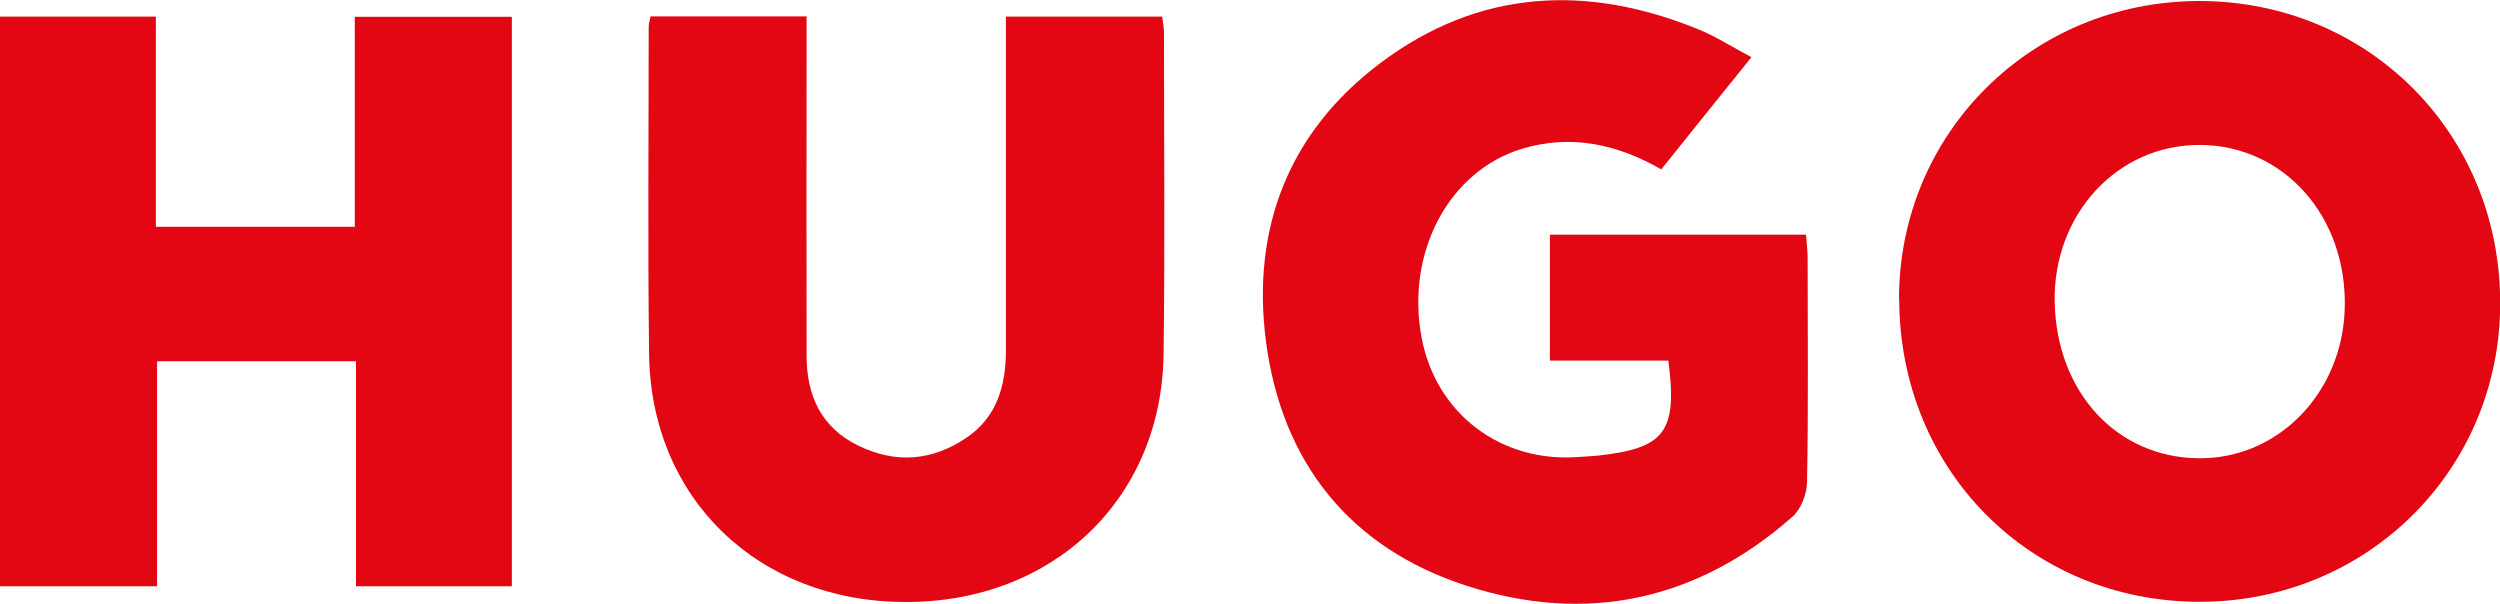
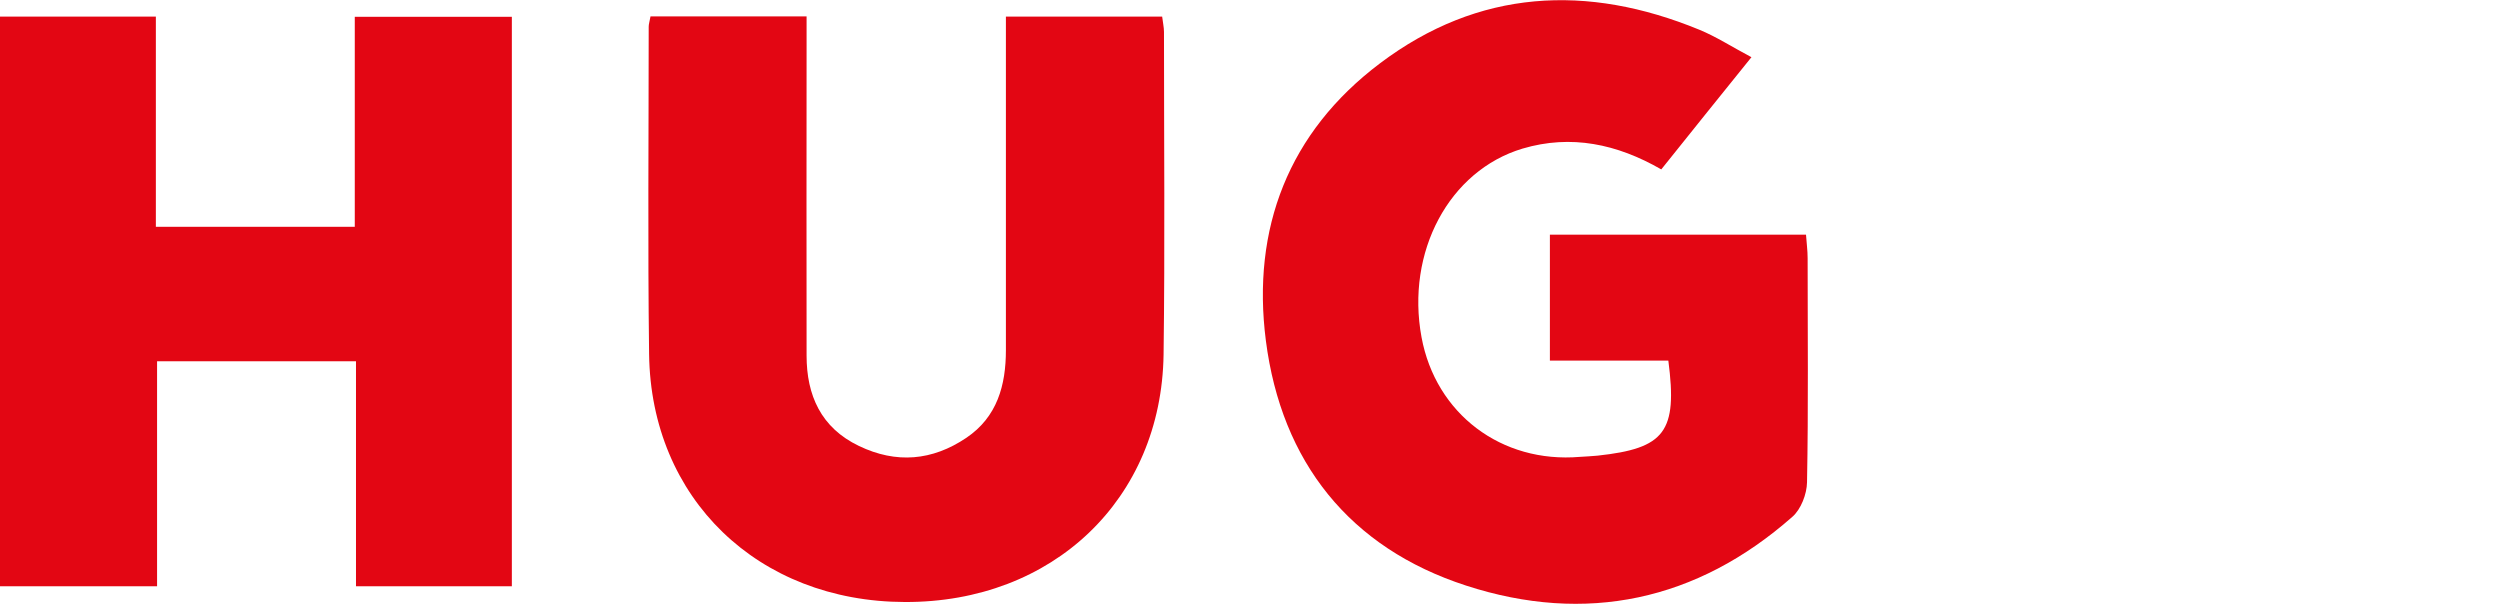
<svg xmlns="http://www.w3.org/2000/svg" id="Capa_2" data-name="Capa 2" viewBox="0 0 123.67 29.86">
  <defs>
    <style>      .cls-1 {        fill: #e30613;      }    </style>
  </defs>
  <g id="Capa_1-2" data-name="Capa 1">
    <g id="_5AkHaf" data-name="5AkHaf">
      <g>
-         <path class="cls-1" d="M93.94,14.8c0-8.22,6.56-14.74,14.85-14.75,8.37,0,14.91,6.57,14.89,14.98-.02,8.23-6.59,14.74-14.86,14.74-8.39,0-14.86-6.52-14.87-14.98ZM101.64,14.95c.1,4.47,3.08,7.69,7.14,7.72,3.92.03,7.09-3.23,7.21-7.41.13-4.54-3-8.07-7.16-8.09-4.09-.02-7.28,3.44-7.19,7.79Z" />
        <path class="cls-1" d="M17.61,17.87c-3.33,0-6.51,0-9.84,0,0,3.69,0,7.36,0,11.13-2.66,0-5.17,0-7.77,0,0-9.37,0-18.73,0-28.18,2.55,0,5.06,0,7.71,0,0,3.48,0,6.9,0,10.4,3.33,0,6.51,0,9.84,0,0-3.44,0-6.86,0-10.39,2.65,0,5.16,0,7.77,0,0,9.36,0,18.73,0,28.17-2.55,0-5.05,0-7.71,0,0-3.72,0-7.4,0-11.15Z" />
        <path class="cls-1" d="M86.64,2.83c-1.57,1.95-3,3.72-4.46,5.55-2.19-1.26-4.46-1.74-6.86-1.03-3.64,1.09-5.78,5.12-5,9.33.7,3.79,3.95,6.25,7.84,5.92.29-.02.58-.03.87-.06,3.33-.36,3.96-1.17,3.5-4.7-1.9,0-3.83,0-5.86,0,0-2.16,0-4.16,0-6.23,4.24,0,8.42,0,12.67,0,.03.43.08.79.08,1.16,0,3.7.04,7.4-.03,11.09-.01.58-.3,1.34-.73,1.71-4.72,4.16-10.22,5.32-16.13,3.4-5.77-1.87-9.14-6.12-9.91-12.12-.71-5.54,1.12-10.31,5.65-13.72,4.87-3.67,10.24-3.94,15.79-1.66.83.34,1.6.84,2.58,1.36Z" />
        <path class="cls-1" d="M32.18.81c2.55,0,5.03,0,7.72,0,0,.5,0,.97,0,1.45,0,5.11-.01,10.22,0,15.33,0,1.96.71,3.57,2.59,4.47,1.85.89,3.63.73,5.31-.4,1.53-1.03,1.96-2.6,1.96-4.34,0-5.03,0-10.05,0-15.08,0-.45,0-.89,0-1.42,2.65,0,5.16,0,7.73,0,.03.28.09.52.09.76,0,5.32.05,10.64-.02,15.95-.1,7.17-5.48,12.28-12.8,12.25-7.26-.02-12.56-5.12-12.65-12.26-.07-5.4-.02-10.8-.02-16.2,0-.12.04-.24.09-.51Z" />
      </g>
    </g>
  </g>
</svg>